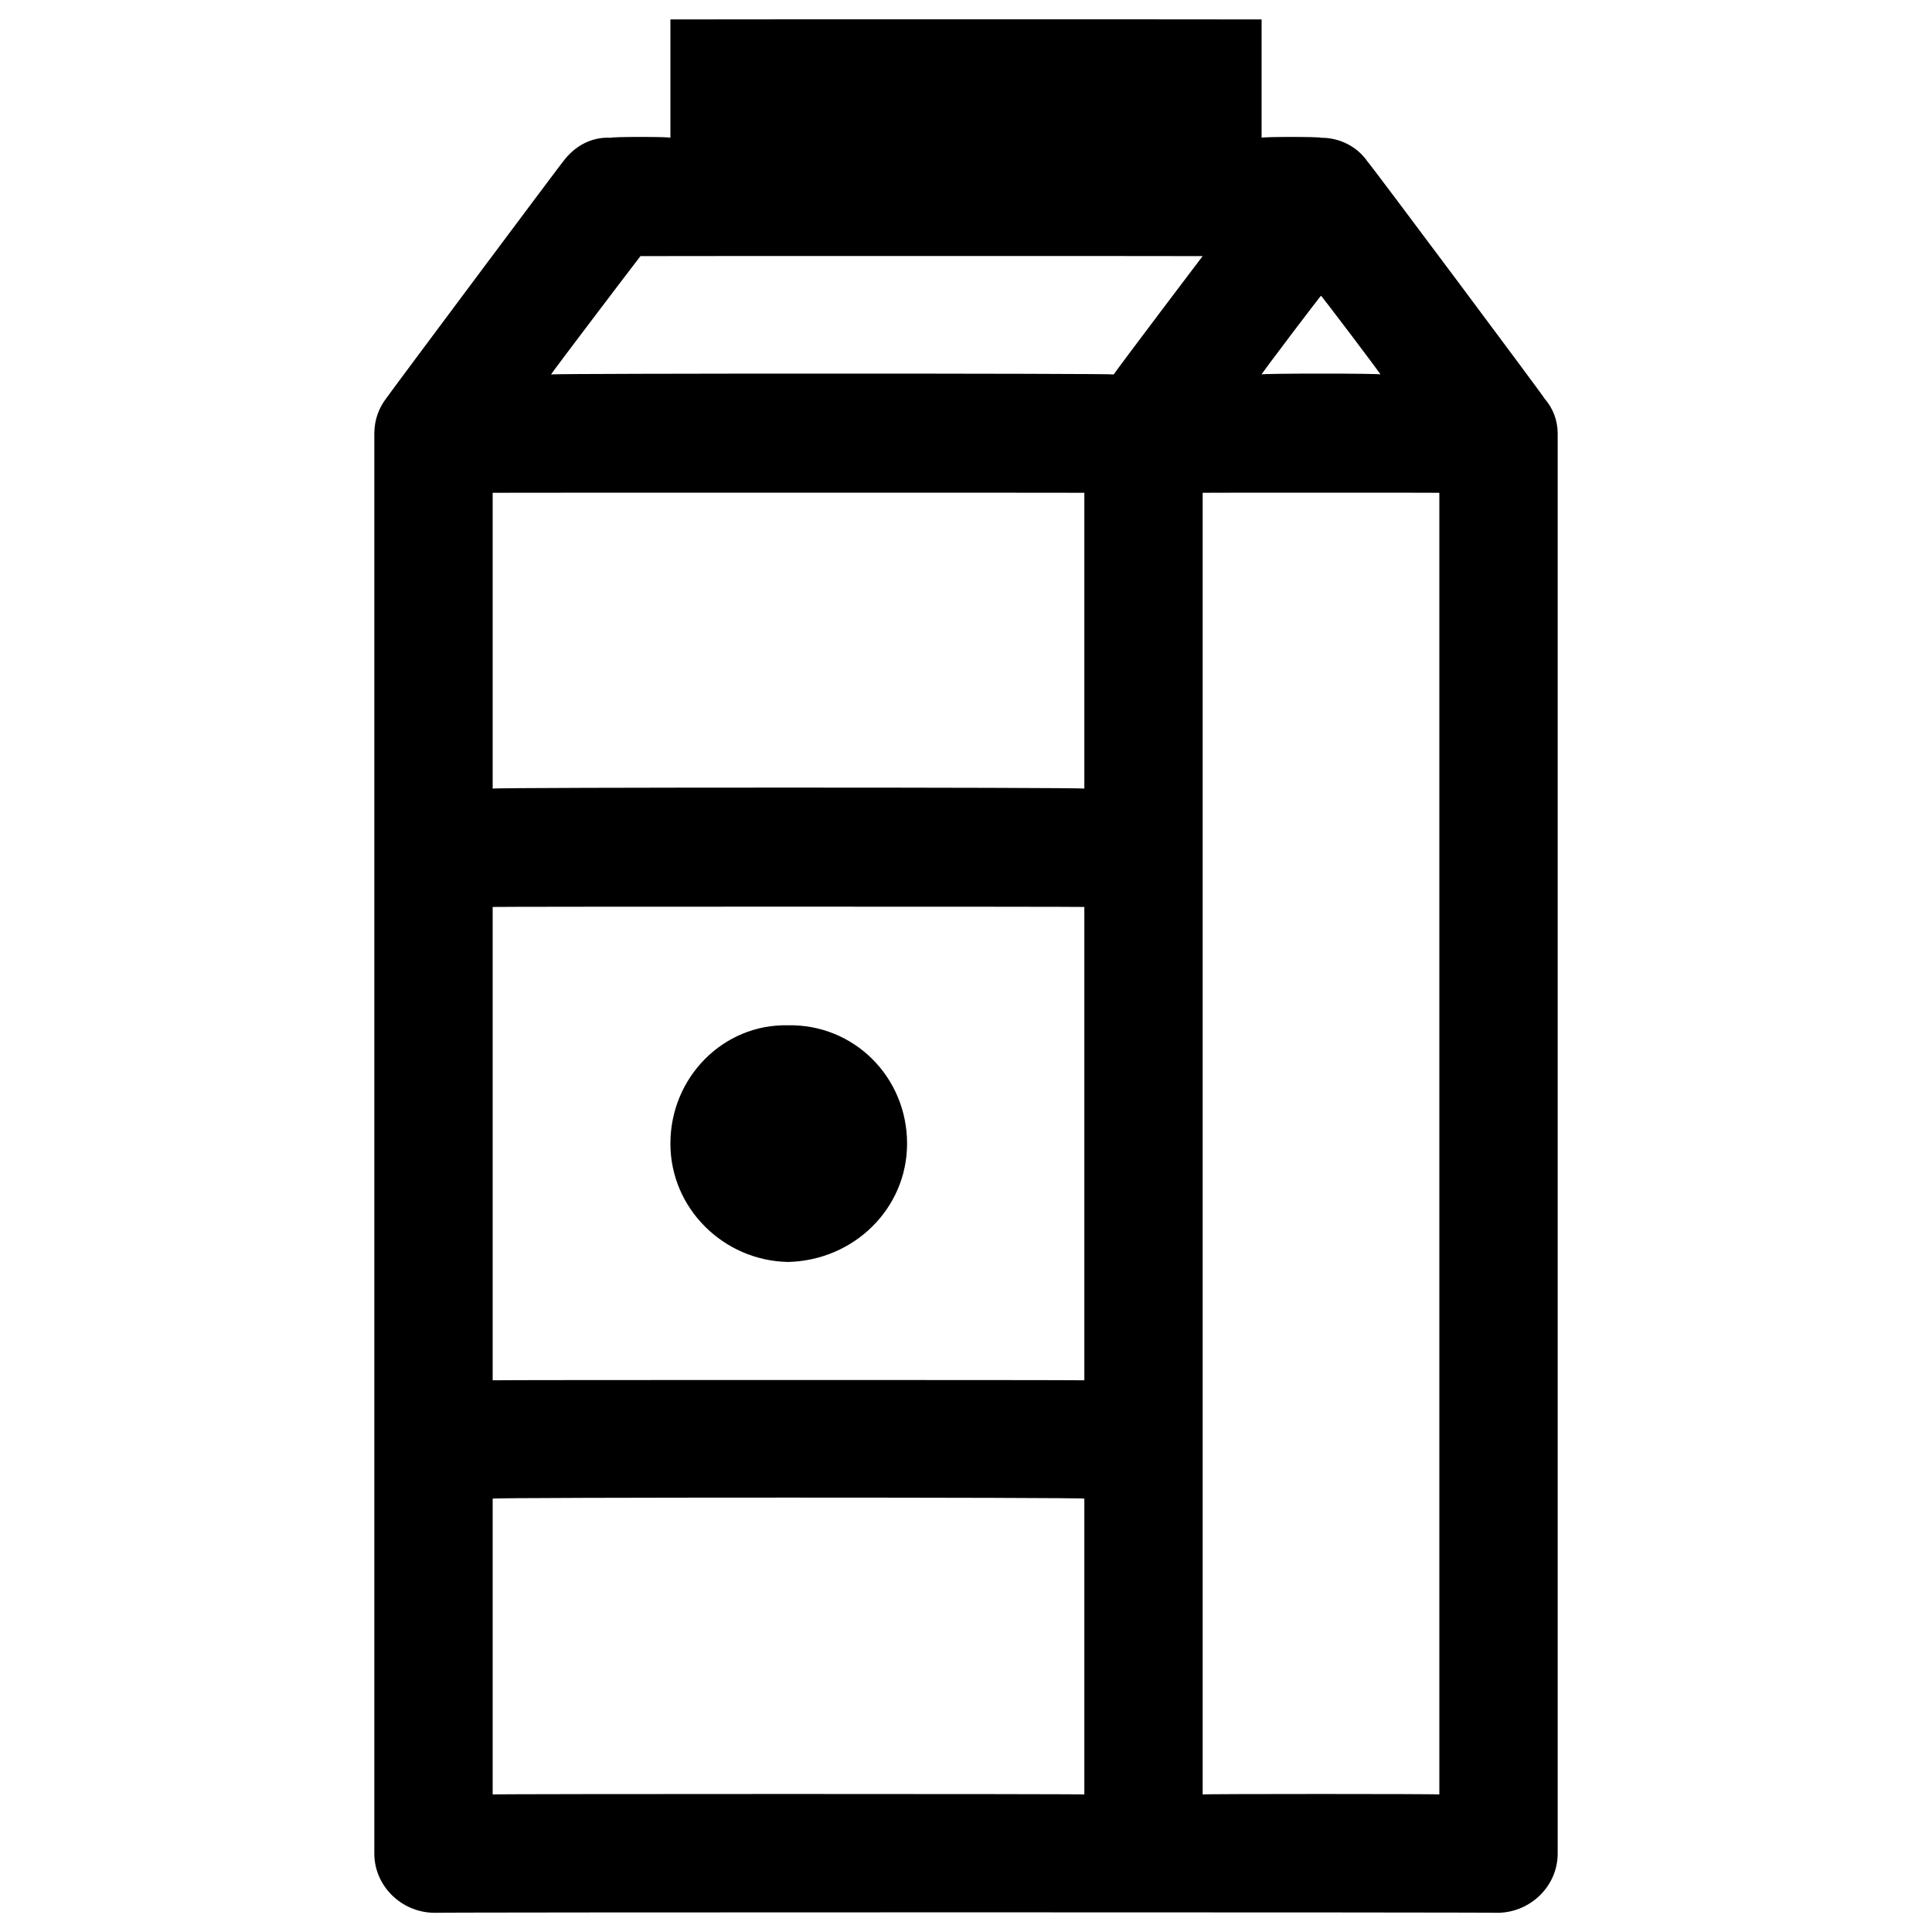
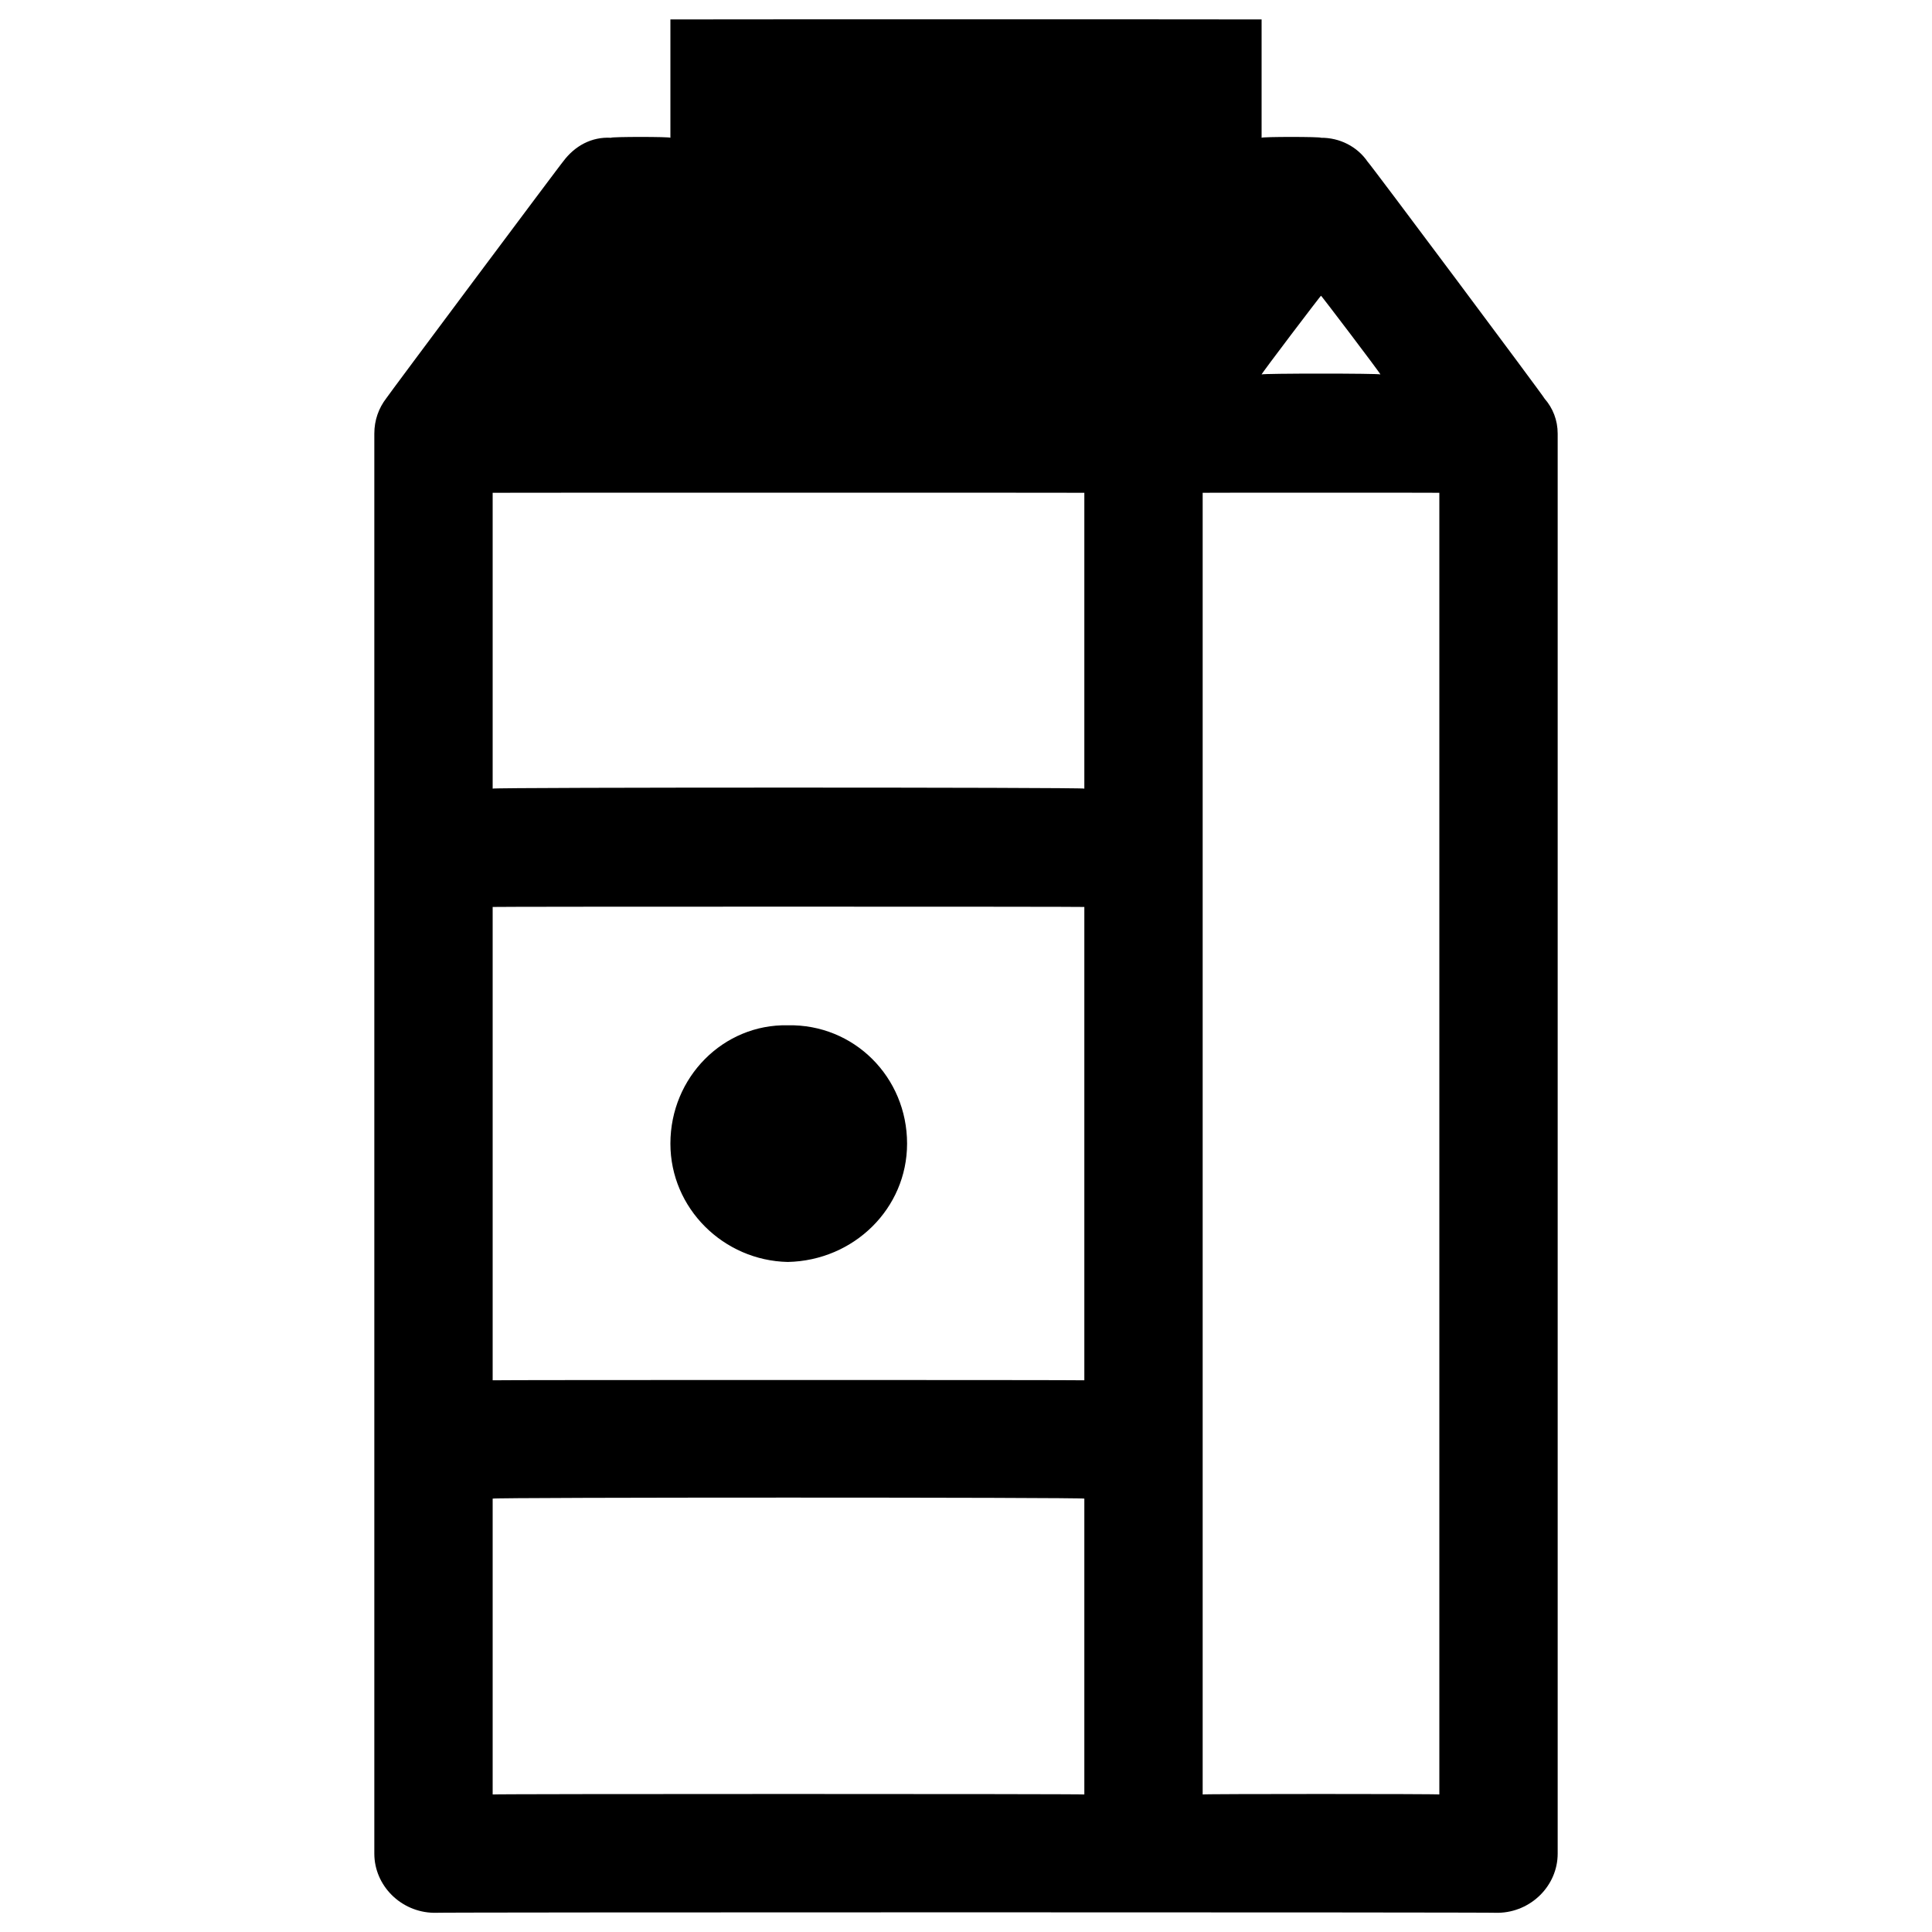
<svg xmlns="http://www.w3.org/2000/svg" version="1.1" width="100%" height="100%" id="svgWorkerArea" viewBox="0 0 400 400" style="background: white;">
  <defs id="defsdoc">
    <pattern id="patternBool" x="0" y="0" width="10" height="10" patternUnits="userSpaceOnUse" patternTransform="rotate(35)">
-       <circle cx="5" cy="5" r="4" style="stroke: none;fill: #ff000070;" />
-     </pattern>
+       </pattern>
  </defs>
  <g id="fileImp-407577736" class="cosito">
-     <path id="pathImp-58780606" class="grouped" d="M319.8 82.547C319.8 82.292 283.2 33.292 283.2 33.547 281 30.292 277.3 28.492 273.5 28.525 273.5 28.292 261.2 28.292 261.2 28.525 261.2 28.292 261.2 3.992 261.2 4.025 261.2 3.992 138.8 3.992 138.8 4.025 138.8 3.992 138.8 28.292 138.8 28.525 138.8 28.292 126.5 28.292 126.5 28.525 122.5 28.292 119 30.192 116.6 33.425 116.6 33.292 80 82.292 80 82.425 78.4 84.492 77.5 86.992 77.5 89.775 77.5 89.692 77.5 383.692 77.5 383.775 77.5 390.392 83 395.892 89.8 396.025 89.8 395.892 310.2 395.892 310.2 396.025 317 395.892 322.5 390.392 322.5 383.775 322.5 383.692 322.5 89.692 322.5 89.775 322.5 86.992 321.5 84.492 319.8 82.547 319.8 82.292 319.8 82.292 319.8 82.547M273.5 61.232C273.5 61.092 285.8 77.292 285.8 77.525 285.8 77.292 261.2 77.292 261.2 77.525 261.2 77.292 273.5 61.092 273.5 61.232M224.5 371.525C224.5 371.392 102 371.392 102 371.525 102 371.392 102 309.992 102 310.275 102 309.992 224.5 309.992 224.5 310.275 224.5 309.992 224.5 371.392 224.5 371.525M224.5 285.775C224.5 285.692 102 285.692 102 285.775 102 285.692 102 187.692 102 187.775 102 187.692 224.5 187.692 224.5 187.775 224.5 187.692 224.5 285.692 224.5 285.775M224.5 163.275C224.5 162.992 102 162.992 102 163.275 102 162.992 102 101.992 102 102.025 102 101.992 224.5 101.992 224.5 102.025 224.5 101.992 224.5 162.992 224.5 163.275M230.6 77.525C230.6 77.292 114.1 77.292 114.1 77.525 114.1 77.292 132.6 52.992 132.6 53.025 132.6 52.992 249 52.992 249 53.025 249 52.992 230.6 77.292 230.6 77.525M298 371.525C298 371.392 249 371.392 249 371.525 249 371.392 249 101.992 249 102.025 249 101.992 298 101.992 298 102.025 298 101.992 298 371.392 298 371.525" />
+     <path id="pathImp-58780606" class="grouped" d="M319.8 82.547C319.8 82.292 283.2 33.292 283.2 33.547 281 30.292 277.3 28.492 273.5 28.525 273.5 28.292 261.2 28.292 261.2 28.525 261.2 28.292 261.2 3.992 261.2 4.025 261.2 3.992 138.8 3.992 138.8 4.025 138.8 3.992 138.8 28.292 138.8 28.525 138.8 28.292 126.5 28.292 126.5 28.525 122.5 28.292 119 30.192 116.6 33.425 116.6 33.292 80 82.292 80 82.425 78.4 84.492 77.5 86.992 77.5 89.775 77.5 89.692 77.5 383.692 77.5 383.775 77.5 390.392 83 395.892 89.8 396.025 89.8 395.892 310.2 395.892 310.2 396.025 317 395.892 322.5 390.392 322.5 383.775 322.5 383.692 322.5 89.692 322.5 89.775 322.5 86.992 321.5 84.492 319.8 82.547 319.8 82.292 319.8 82.292 319.8 82.547M273.5 61.232C273.5 61.092 285.8 77.292 285.8 77.525 285.8 77.292 261.2 77.292 261.2 77.525 261.2 77.292 273.5 61.092 273.5 61.232M224.5 371.525C224.5 371.392 102 371.392 102 371.525 102 371.392 102 309.992 102 310.275 102 309.992 224.5 309.992 224.5 310.275 224.5 309.992 224.5 371.392 224.5 371.525M224.5 285.775C224.5 285.692 102 285.692 102 285.775 102 285.692 102 187.692 102 187.775 102 187.692 224.5 187.692 224.5 187.775 224.5 187.692 224.5 285.692 224.5 285.775M224.5 163.275C224.5 162.992 102 162.992 102 163.275 102 162.992 102 101.992 102 102.025 102 101.992 224.5 101.992 224.5 102.025 224.5 101.992 224.5 162.992 224.5 163.275M230.6 77.525M298 371.525C298 371.392 249 371.392 249 371.525 249 371.392 249 101.992 249 102.025 249 101.992 298 101.992 298 102.025 298 101.992 298 371.392 298 371.525" />
    <path id="circleImp-391811037" class="grouped" d="M138.8 236.775C138.8 222.992 149.8 211.992 163.1 212.275 176.8 211.992 187.8 222.992 187.8 236.775 187.8 250.192 176.8 260.992 163.1 261.275 149.8 260.992 138.8 250.192 138.8 236.775 138.8 236.692 138.8 236.692 138.8 236.775" />
  </g>
</svg>